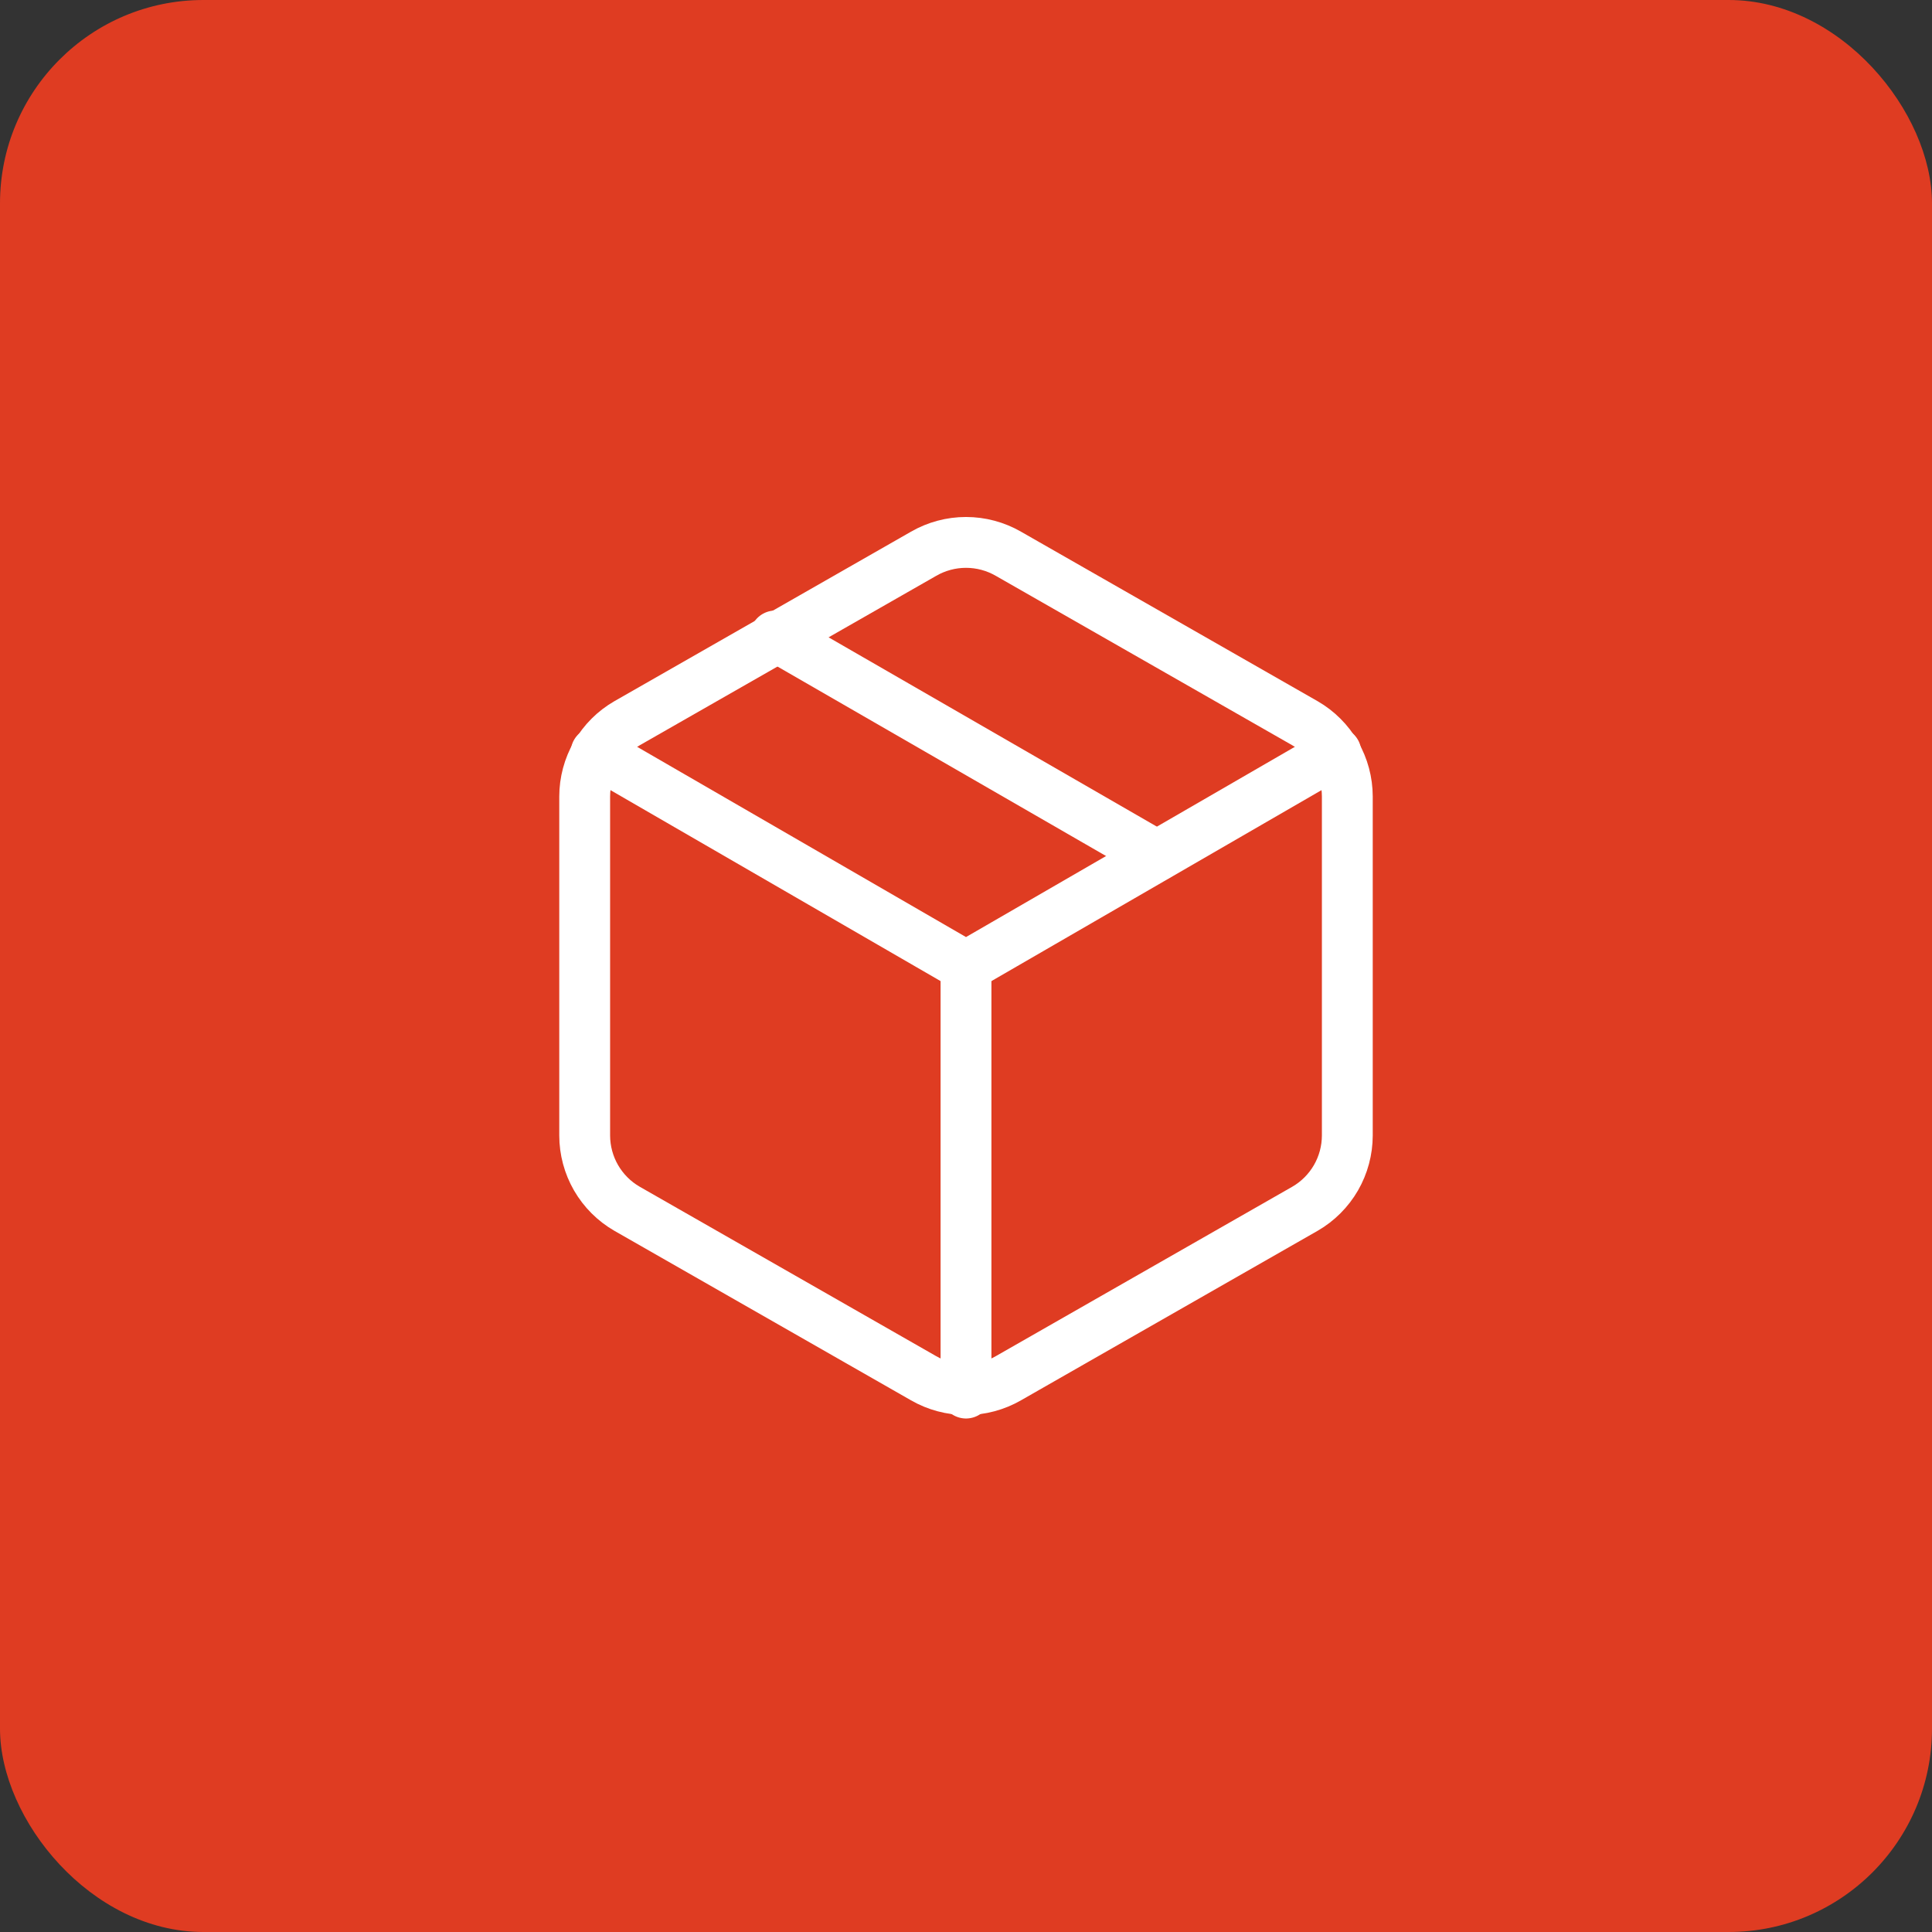
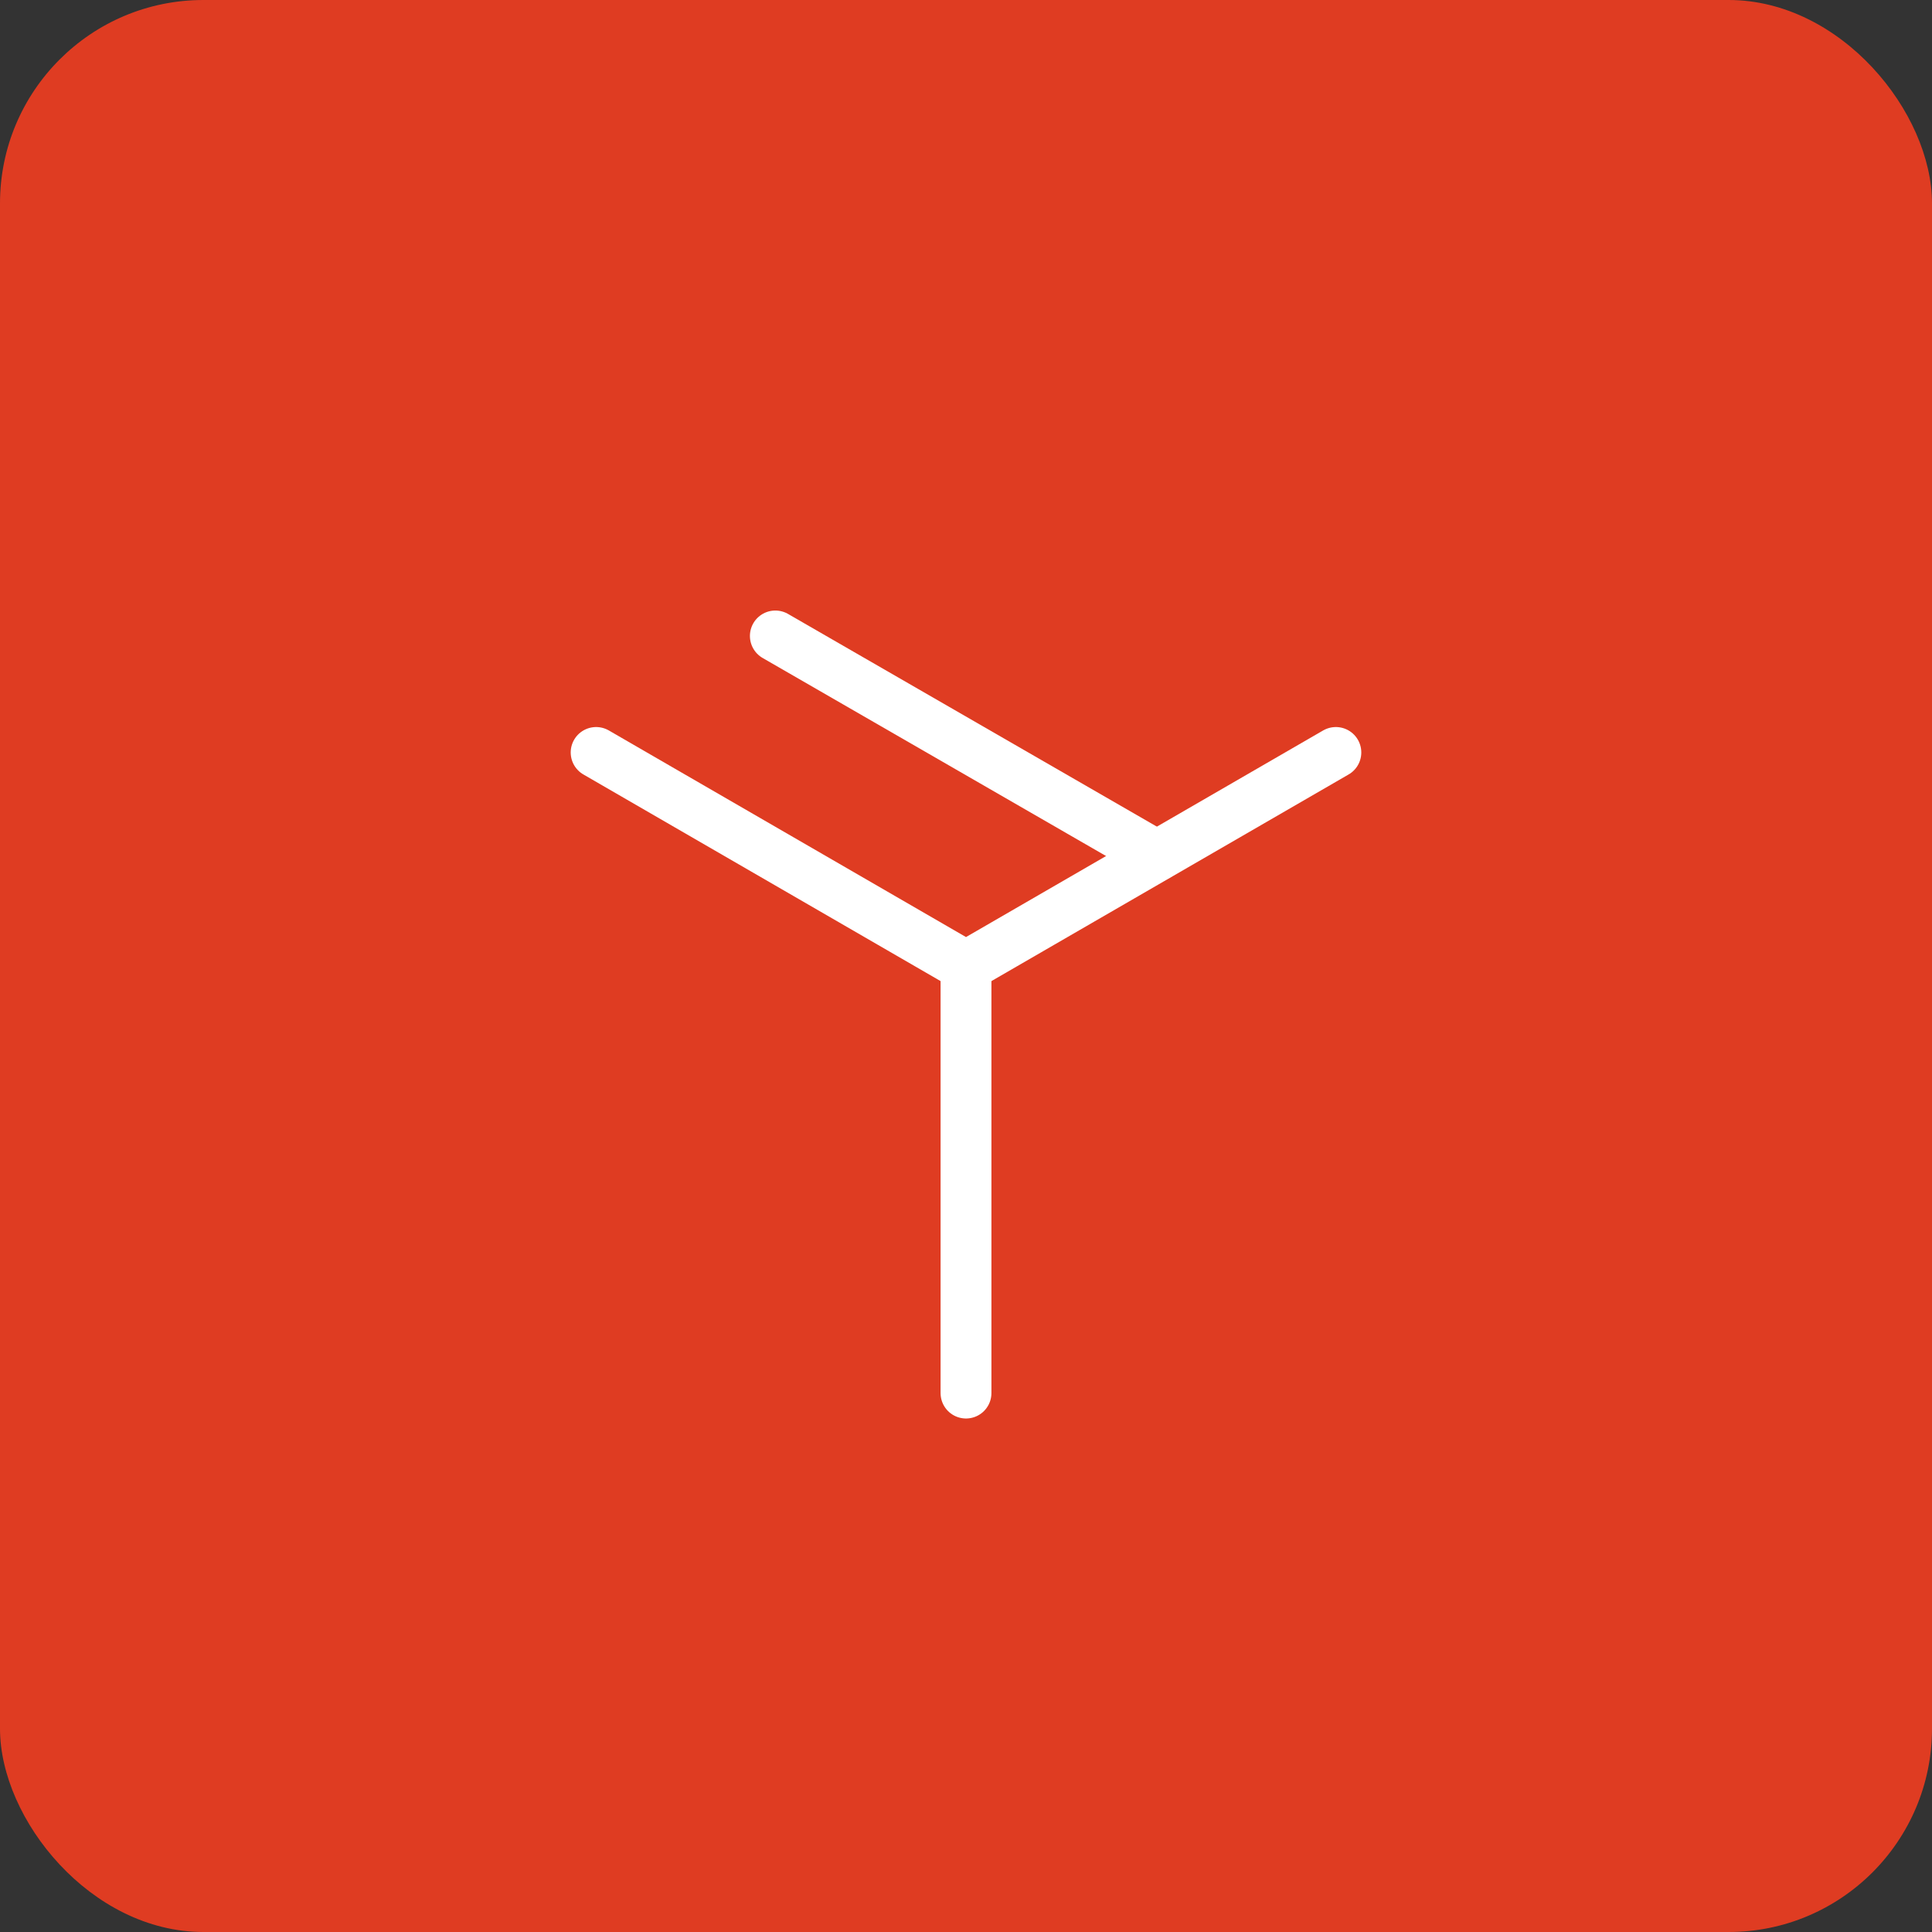
<svg xmlns="http://www.w3.org/2000/svg" width="76" height="76" viewBox="0 0 76 76" fill="none">
  <rect x="0" y="0" width="76" height="76" fill="#333333" stroke="none" />
  <rect width="76" height="76" rx="8" fill="#df3c22" />
  <path d="M45.5 33.667L30.5 25.017" stroke="white" stroke-width="2" stroke-linecap="round" stroke-linejoin="round" />
-   <path d="M53 44.667V31.333C52.999 30.749 52.845 30.175 52.553 29.669C52.26 29.162 51.84 28.742 51.333 28.45L39.667 21.783C39.16 21.491 38.585 21.337 38 21.337C37.415 21.337 36.84 21.491 36.333 21.783L24.667 28.45C24.16 28.742 23.74 29.162 23.447 29.669C23.155 30.175 23.001 30.749 23 31.333V44.667C23.001 45.251 23.155 45.825 23.447 46.331C23.74 46.837 24.16 47.258 24.667 47.55L36.333 54.217C36.84 54.509 37.415 54.663 38 54.663C38.585 54.663 39.16 54.509 39.667 54.217L51.333 47.55C51.84 47.258 52.26 46.837 52.553 46.331C52.845 45.825 52.999 45.251 53 44.667Z" stroke="white" stroke-width="2" stroke-linecap="round" stroke-linejoin="round" />
  <path d="M23.45 29.6L38 38.017L52.55 29.6" stroke="white" stroke-width="2" stroke-linecap="round" stroke-linejoin="round" />
  <path d="M38 54.8V38" stroke="white" stroke-width="2" stroke-linecap="round" stroke-linejoin="round" />
</svg>